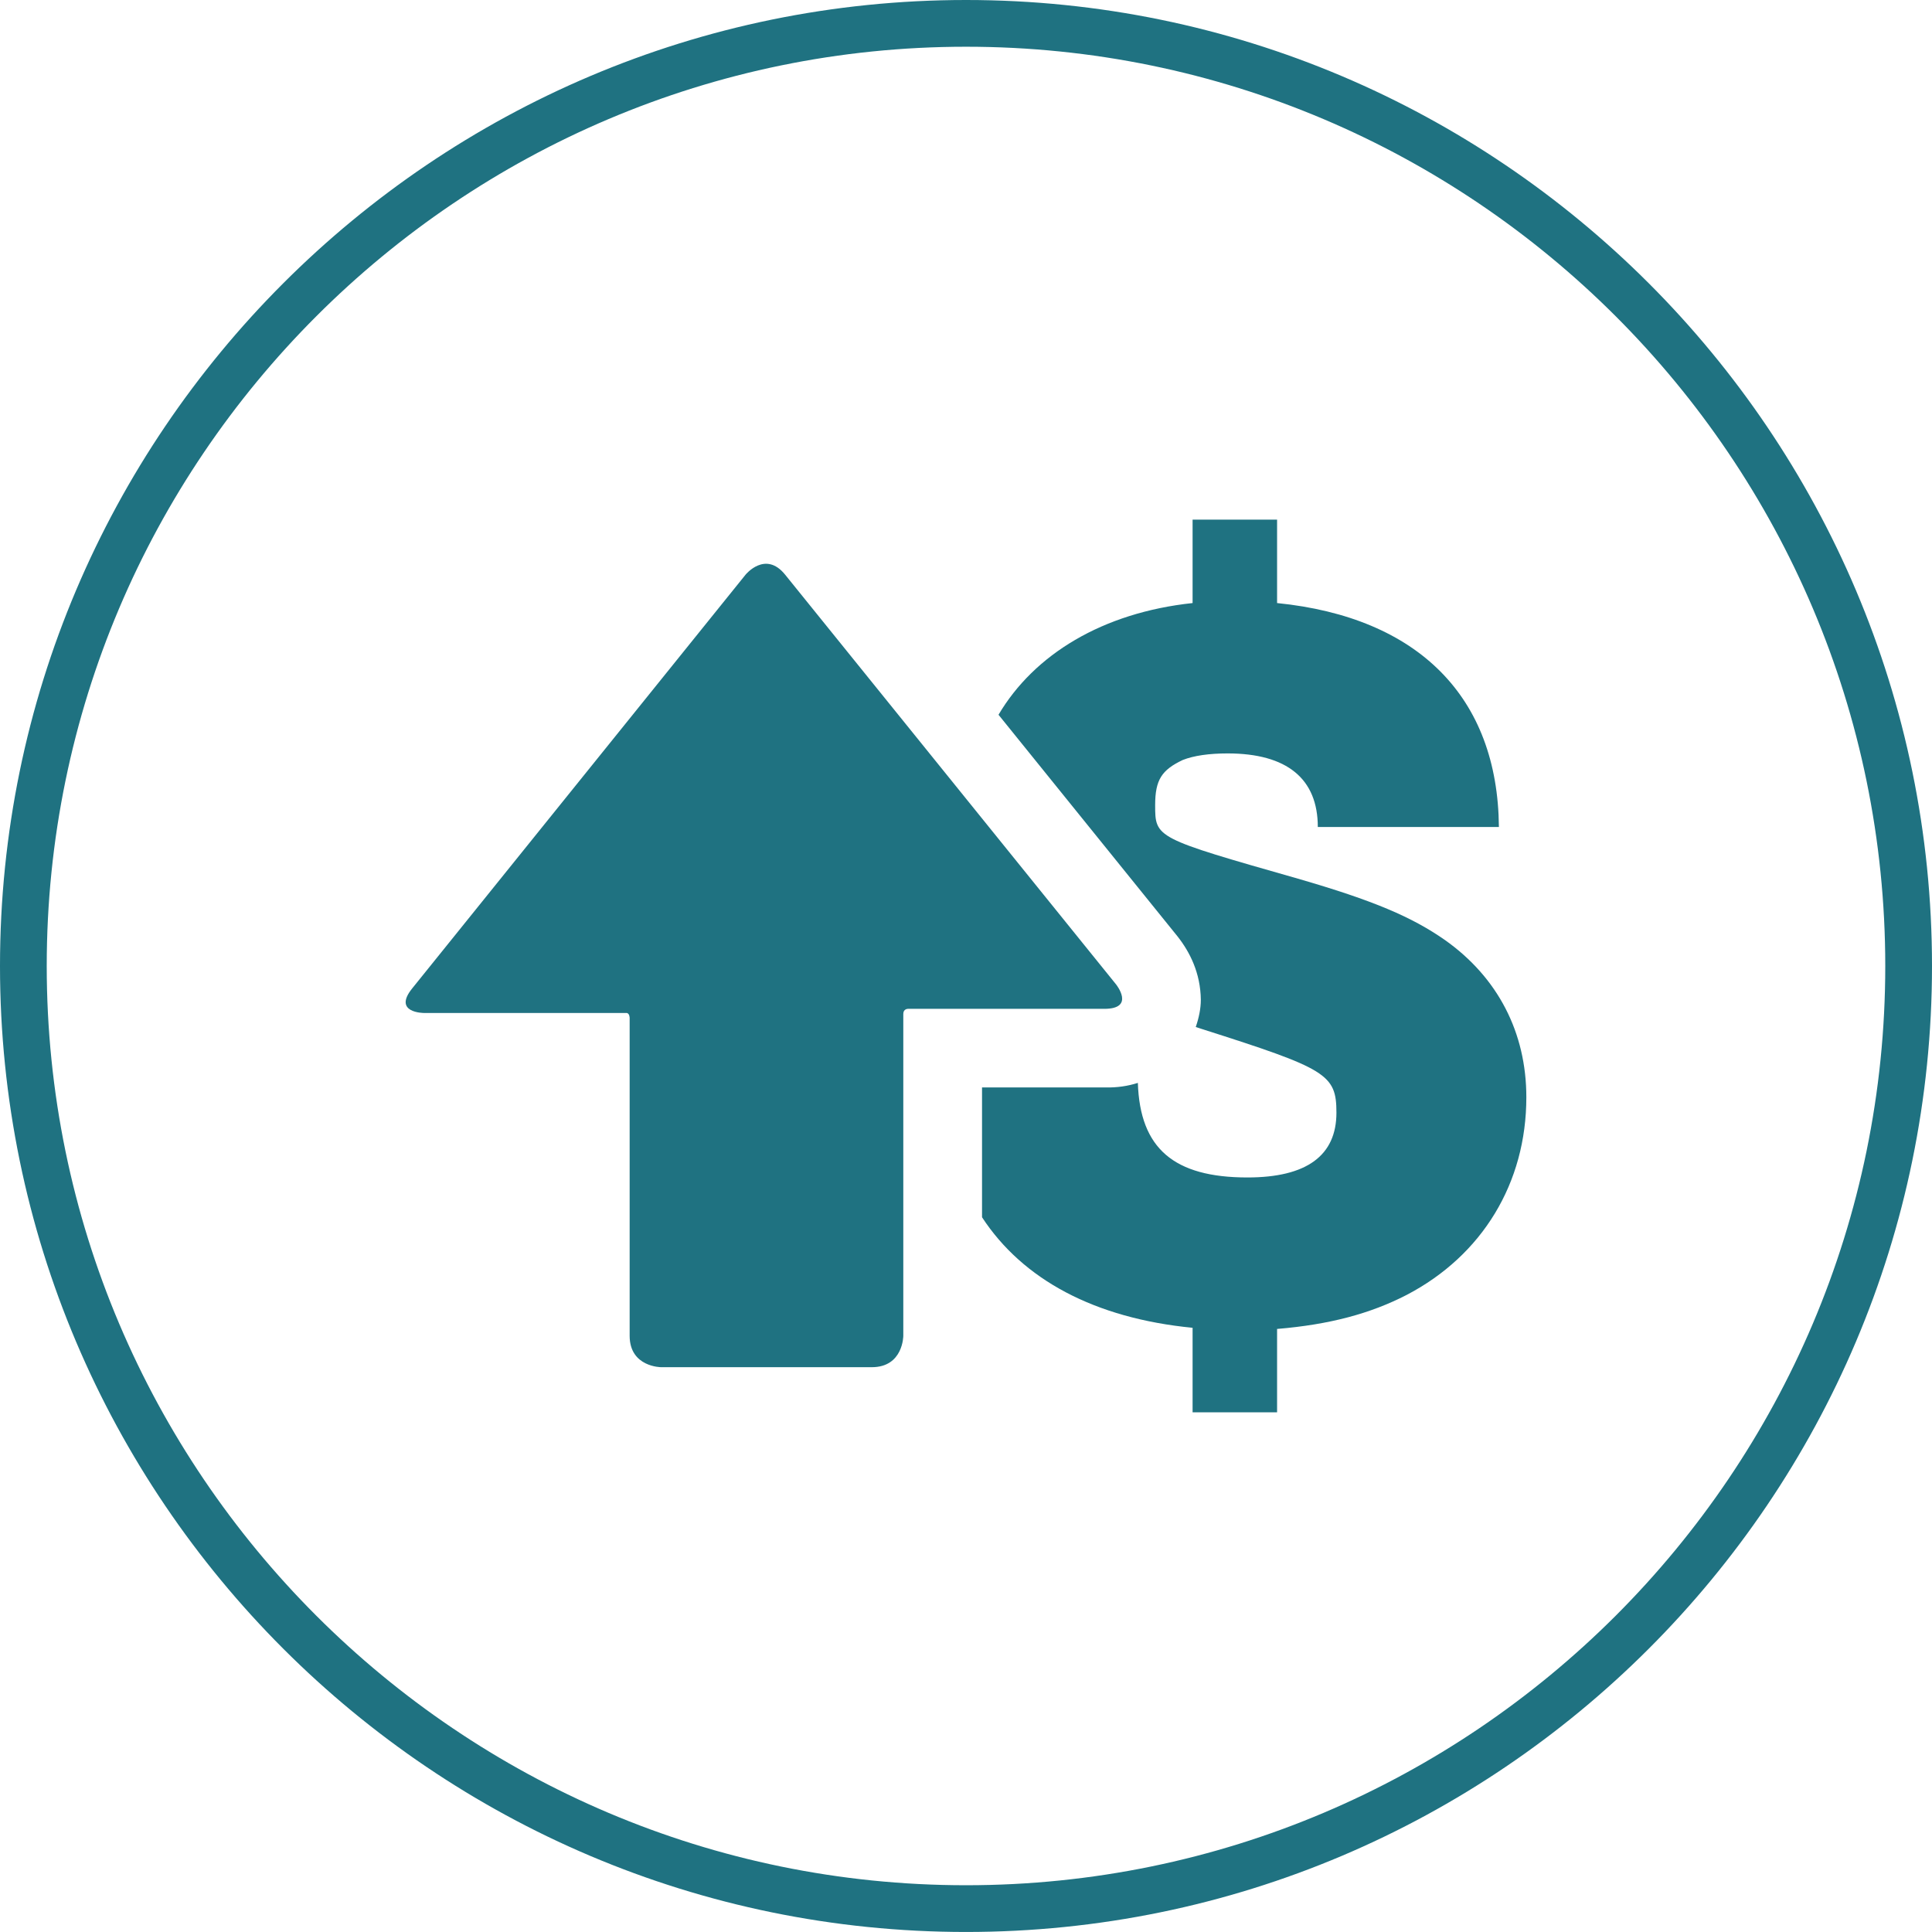
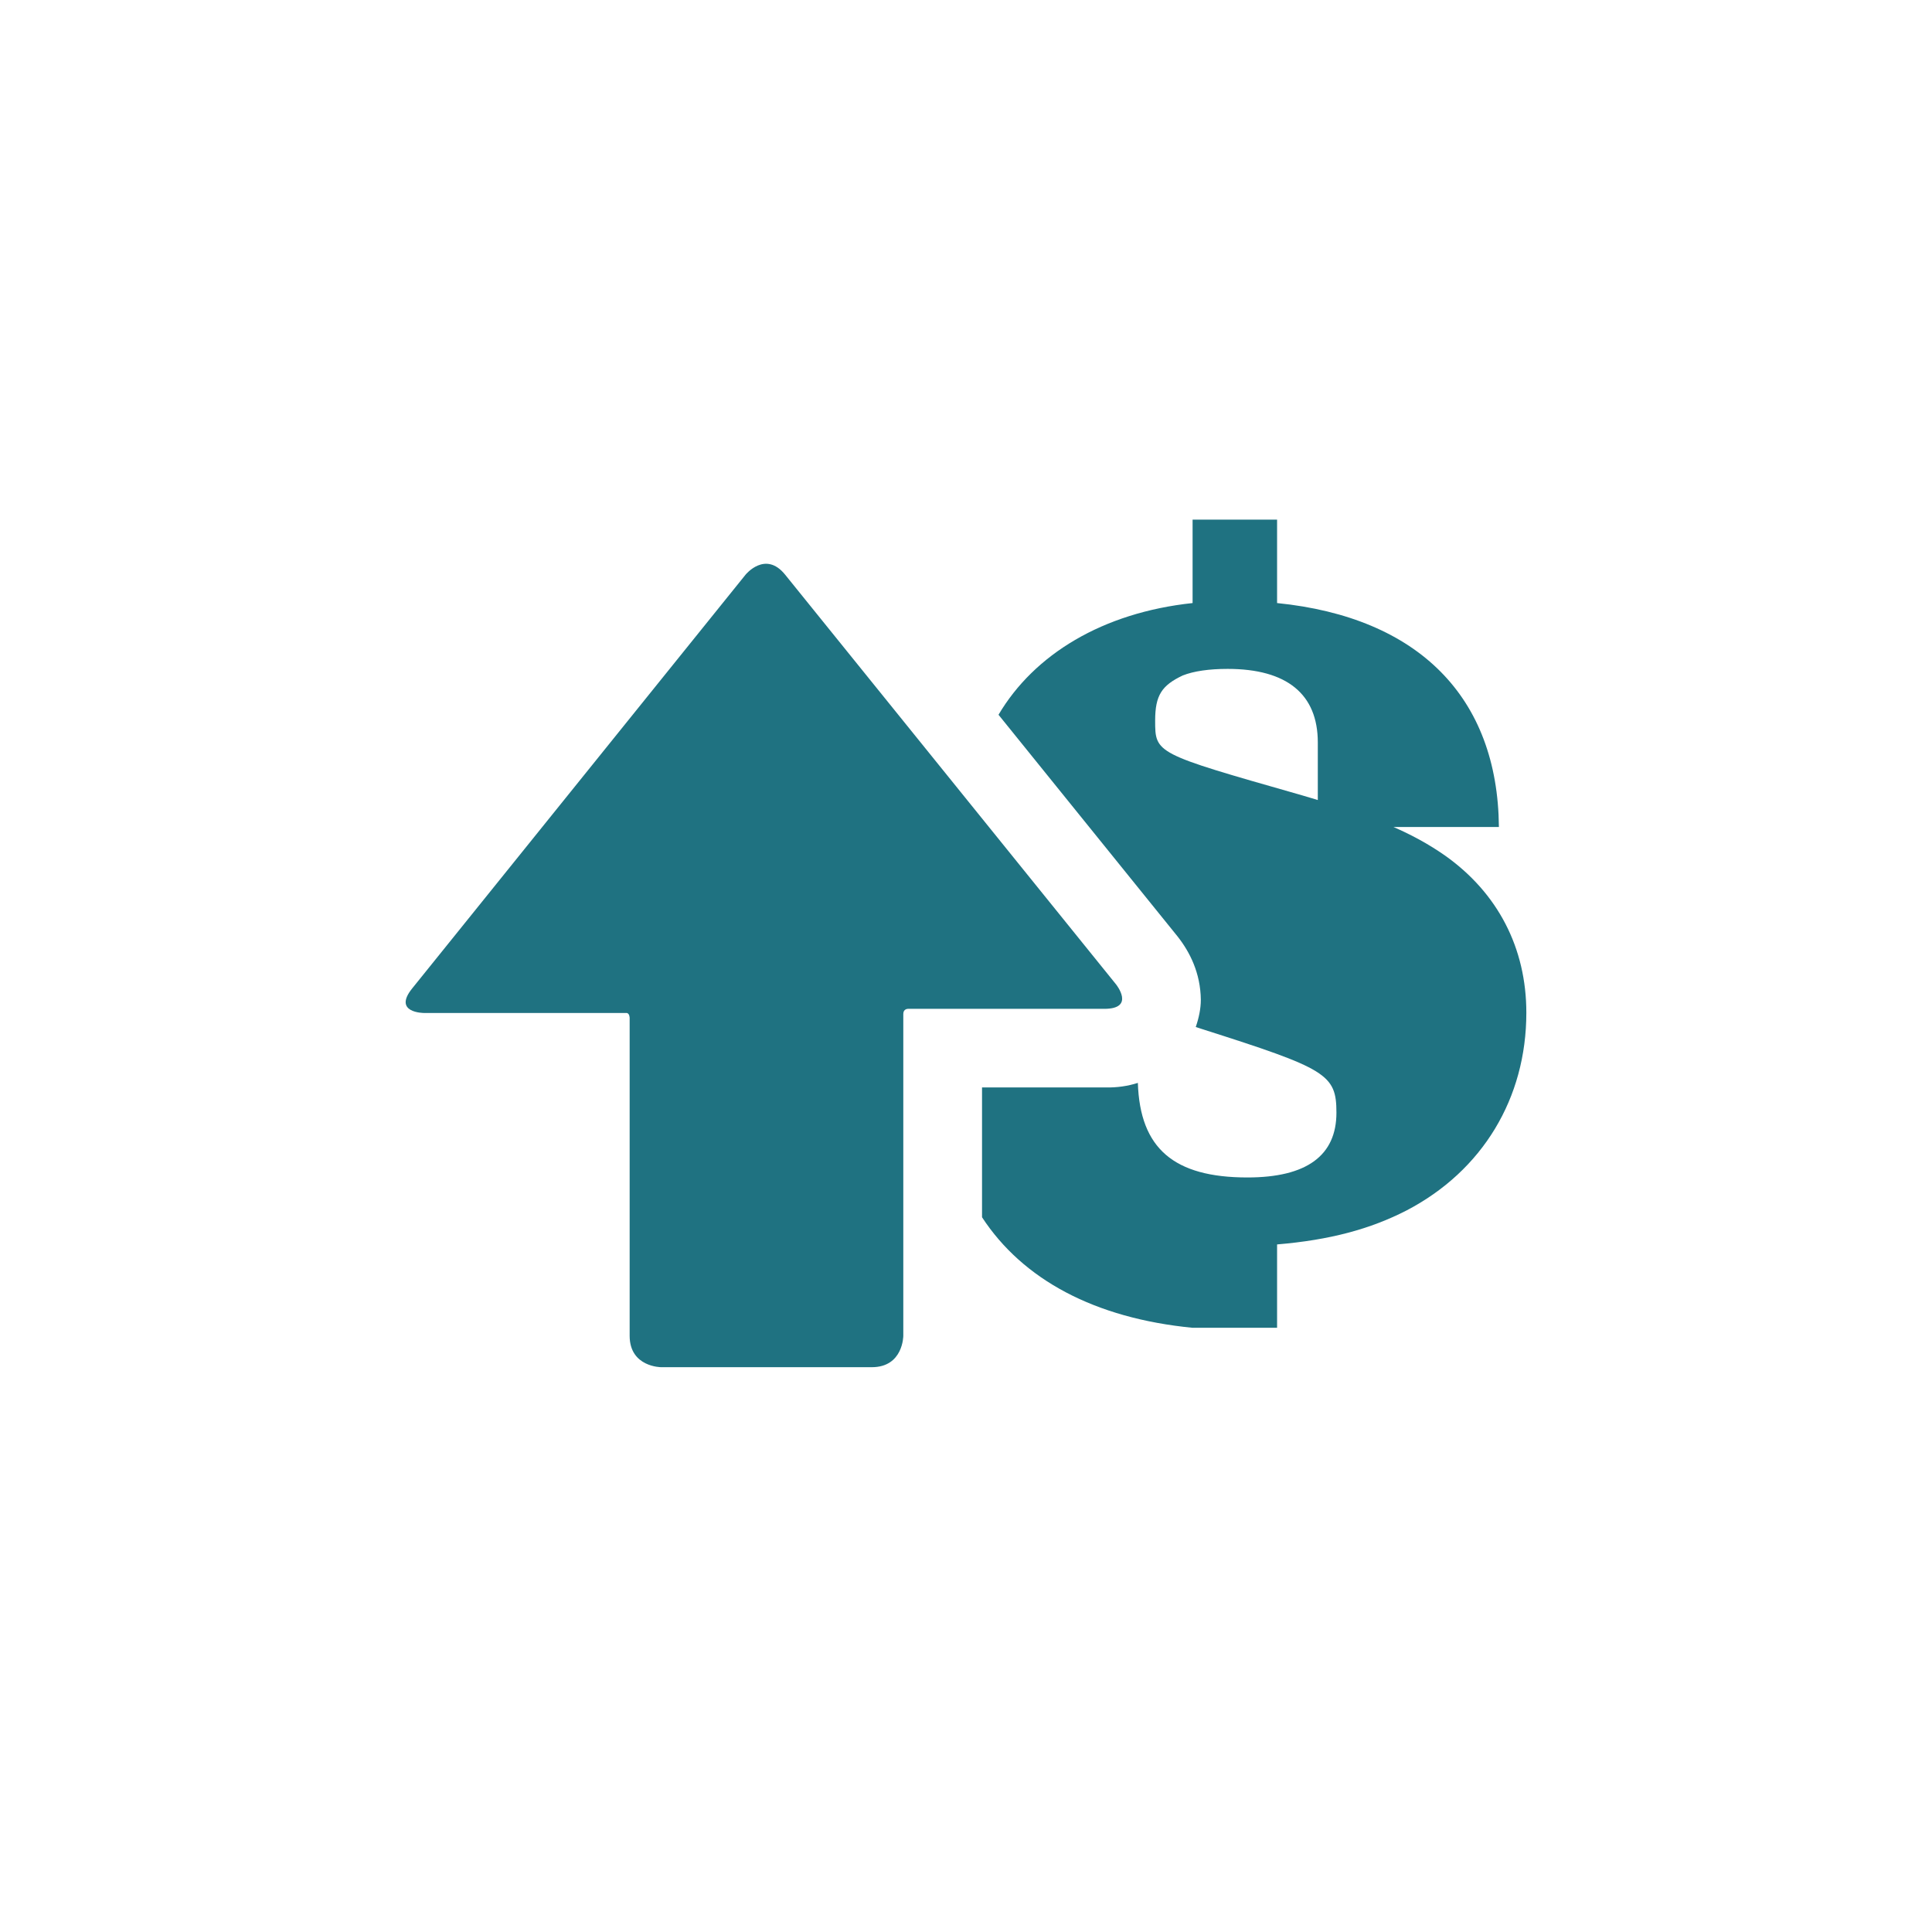
<svg xmlns="http://www.w3.org/2000/svg" width="64" height="63.999" viewBox="0 0 64 63.999">
-   <path fill="#1F7281" d="M32.001 63.999C14.356 63.999 0 49.645 0 32S14.356 0 32.001 0C49.646 0 64 14.355 64 32S49.646 63.999 32.001 63.999zm0-62.451C15.209 1.548 1.548 15.208 1.548 32c0 16.79 13.661 30.451 30.453 30.451 16.791 0 30.451-13.661 30.451-30.451 0-16.792-13.66-30.452-30.451-30.452z" />
-   <path fill="#1F7281" d="M36.97 32.608L26.007 19.035c-.655-.81-1.31.003-1.31.003L13.653 32.744c-.653.812.39.812.39.812h6.706c.109 0 .109.164.109.164v10.529c0 1.041 1.043 1.041 1.043 1.041h6.979c1.043 0 1.043-1.041 1.043-1.041V33.586c0-.167.153-.167.153-.167h6.505c1.043 0 .389-.811.389-.811m6.684-5.212h5.999c-.036-4.291-2.653-6.946-7.348-7.419v-2.764h-2.799v2.764c-2.981.318-5.247 1.701-6.429 3.7l5.93 7.342c.408.517.761 1.212.772 2.099 0 .291-.064.599-.168.903.079.025.143.045.221.072 4.111 1.31 4.439 1.491 4.439 2.766 0 1.42-.984 2.146-2.948 2.146-2.432 0-3.56-.957-3.63-3.133-.324.104-.683.16-1.078.151h-4.084v4.3c1.35 2.064 3.729 3.345 6.975 3.662v2.8h2.799v-2.762c1.749-.146 3.095-.51 4.294-1.128 2.508-1.31 3.963-3.709 3.963-6.547 0-2.146-.945-3.966-2.69-5.204-1.092-.764-2.363-1.31-4.876-2.037-4.73-1.349-4.73-1.349-4.73-2.439 0-.837.221-1.164.913-1.492.366-.145.874-.218 1.49-.218 1.965.001 2.985.839 2.985 2.438" />
+   <path fill="#1F7281" d="M36.97 32.608L26.007 19.035c-.655-.81-1.31.003-1.31.003L13.653 32.744c-.653.812.39.812.39.812h6.706c.109 0 .109.164.109.164v10.529c0 1.041 1.043 1.041 1.043 1.041h6.979c1.043 0 1.043-1.041 1.043-1.041V33.586c0-.167.153-.167.153-.167h6.505c1.043 0 .389-.811.389-.811m6.684-5.212h5.999c-.036-4.291-2.653-6.946-7.348-7.419v-2.764h-2.799v2.764c-2.981.318-5.247 1.701-6.429 3.7l5.93 7.342c.408.517.761 1.212.772 2.099 0 .291-.064.599-.168.903.079.025.143.045.221.072 4.111 1.31 4.439 1.491 4.439 2.766 0 1.42-.984 2.146-2.948 2.146-2.432 0-3.56-.957-3.63-3.133-.324.104-.683.16-1.078.151h-4.084v4.3c1.35 2.064 3.729 3.345 6.975 3.662h2.799v-2.762c1.749-.146 3.095-.51 4.294-1.128 2.508-1.31 3.963-3.709 3.963-6.547 0-2.146-.945-3.966-2.69-5.204-1.092-.764-2.363-1.31-4.876-2.037-4.73-1.349-4.73-1.349-4.73-2.439 0-.837.221-1.164.913-1.492.366-.145.874-.218 1.49-.218 1.965.001 2.985.839 2.985 2.438" />
</svg>